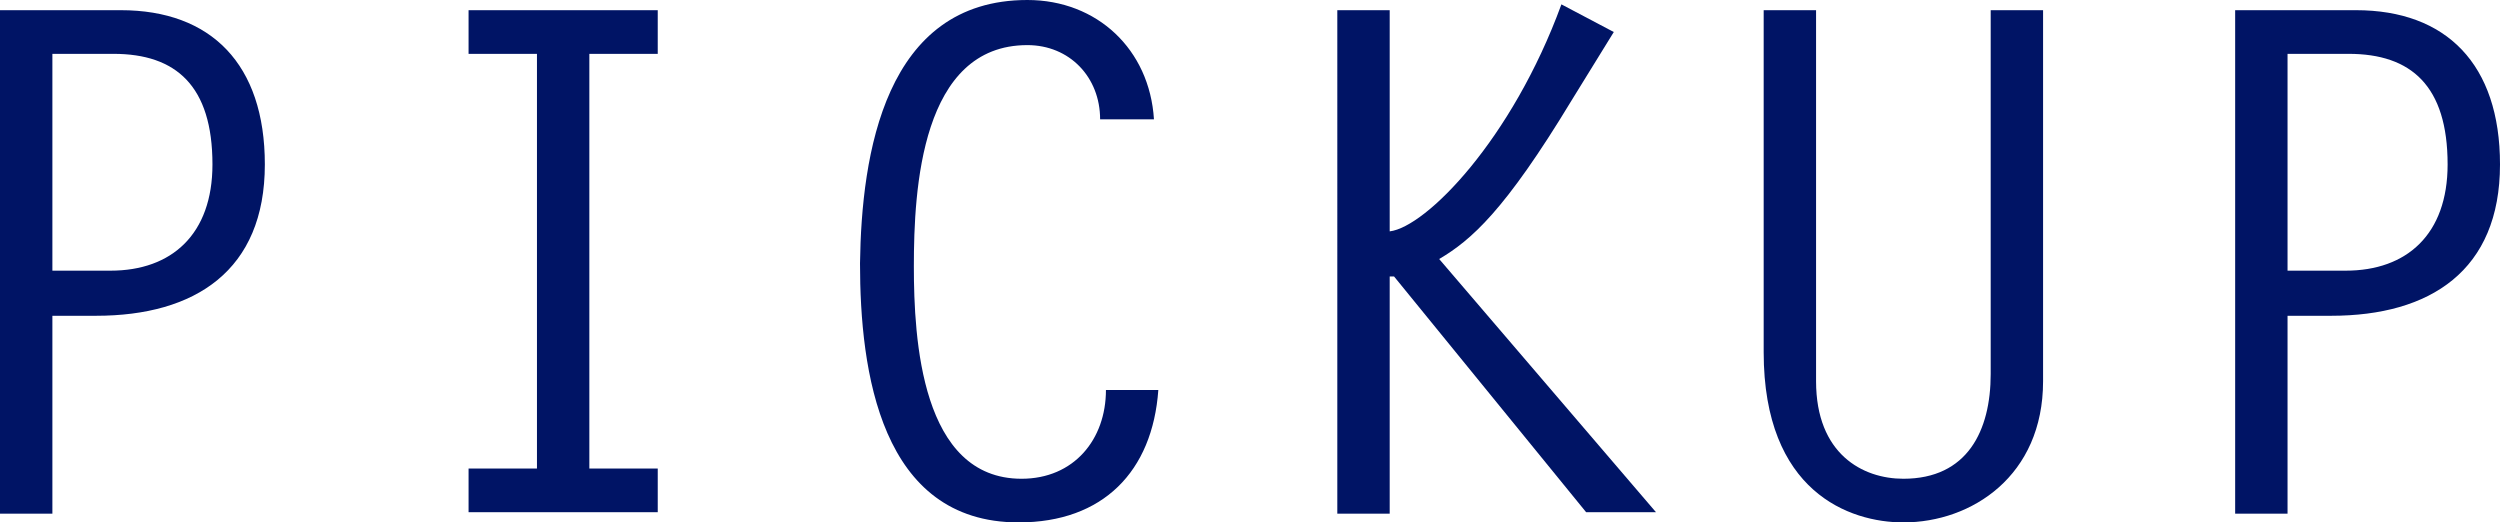
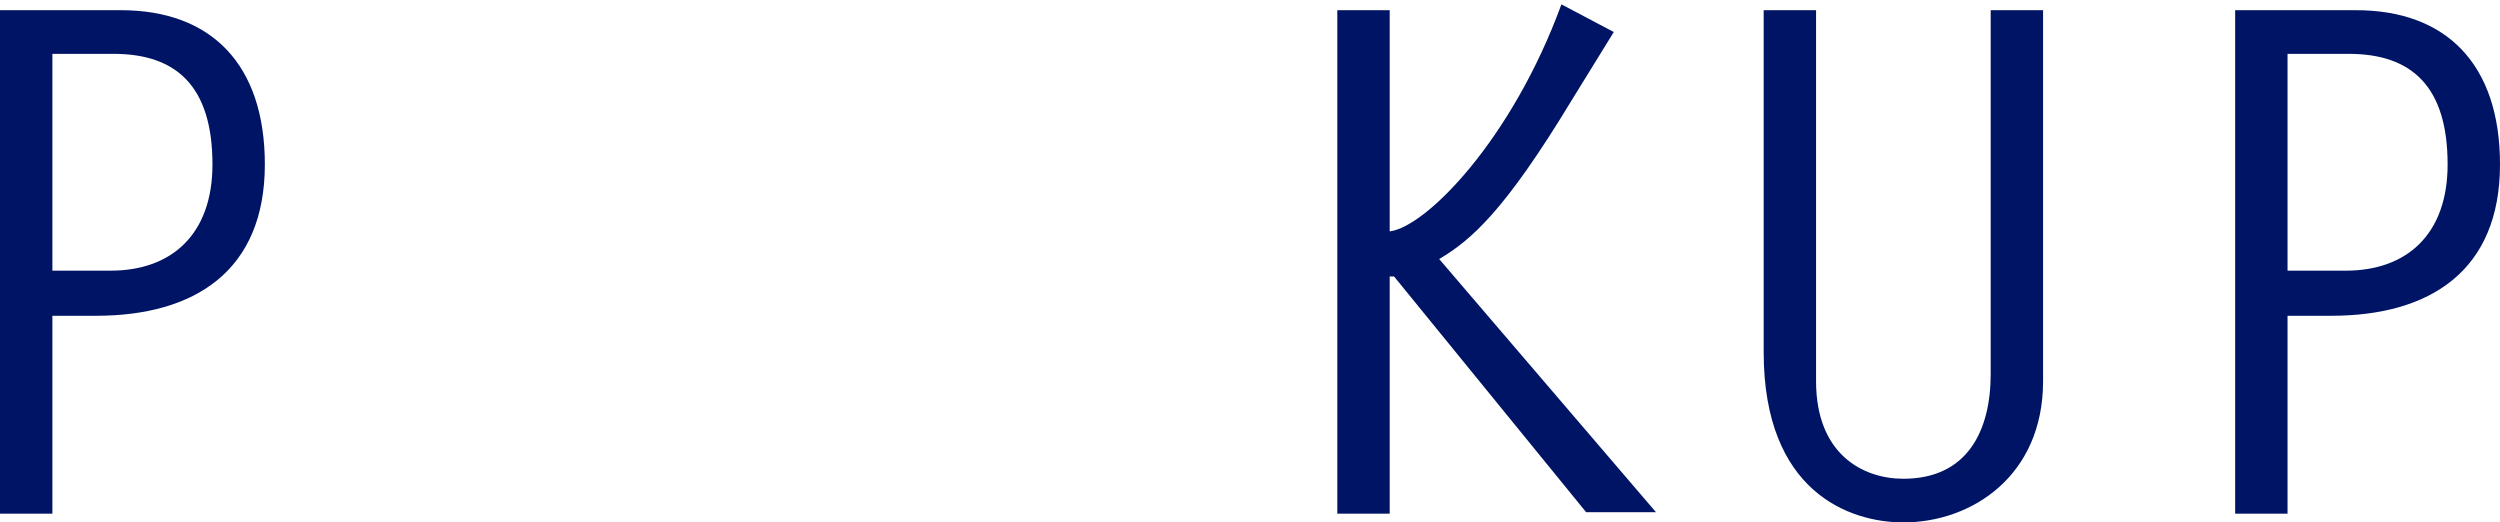
<svg xmlns="http://www.w3.org/2000/svg" version="1.1" id="ttl_x5F_pickup" x="0px" y="0px" viewBox="0 0 171.8 35.9" style="enable-background:new 0 0 171.8 35.9;" xml:space="preserve">
  <style type="text/css">
	.st0{fill:#001465;}
</style>
  <path class="st0" d="M0,0.7h8.3c6.2,0,9.9,3.7,9.9,10.6c0,7.3-4.8,10.4-11.6,10.4h-3v13.6H0V0.7z M7.6,18.6c4.2,0,7-2.5,7-7.3  c0-5.4-2.5-7.6-6.8-7.6H3.6v14.9H7.6z" />
-   <path class="st0" d="M45.2,3.7h-4.7v28.5h4.7v3h-13v-3h4.7V3.7h-4.7v-3h13V3.7z" />
-   <path class="st0" d="M75.6,8.2c0-2.9-2.1-5.1-5-5.1c-7.3,0-7.8,9.9-7.8,15.2c0,5,0.5,14.6,7.4,14.6c3.6,0,5.8-2.7,5.8-6.1h3.6  c-0.4,5.6-3.8,9.1-9.6,9.1c-9.5,0-10.9-10.4-10.9-17.8C59.2,10.6,60.8,0,70.6,0c4.8,0,8.4,3.4,8.7,8.2H75.6z" />
  <path class="st0" d="M95.5,15.9c2.5-0.3,8.4-6.3,11.8-15.6l3.6,1.9L108,6.9c-4.6,7.6-6.9,9.6-9.1,10.9l14.9,17.4H109L95.8,19h-0.3  v16.3h-3.6V0.7h3.6V15.9z" />
  <path class="st0" d="M140.4,0.7v25.5c0,6.5-4.9,9.7-9.6,9.7c-3.7,0-9.6-2.1-9.6-11.7V0.7h3.6v25.5c0,5,3.2,6.7,6,6.7  c4.4,0,6-3.3,6-7.2v-25H140.4z" />
  <path class="st0" d="M153.6,0.7h8.3c6.2,0,9.9,3.7,9.9,10.6c0,7.3-4.8,10.4-11.6,10.4h-3v13.6h-3.6L153.6,0.7L153.6,0.7z   M161.2,18.6c4.2,0,7-2.5,7-7.3c0-5.4-2.5-7.6-6.8-7.6h-4.2v14.9H161.2z" />
</svg>